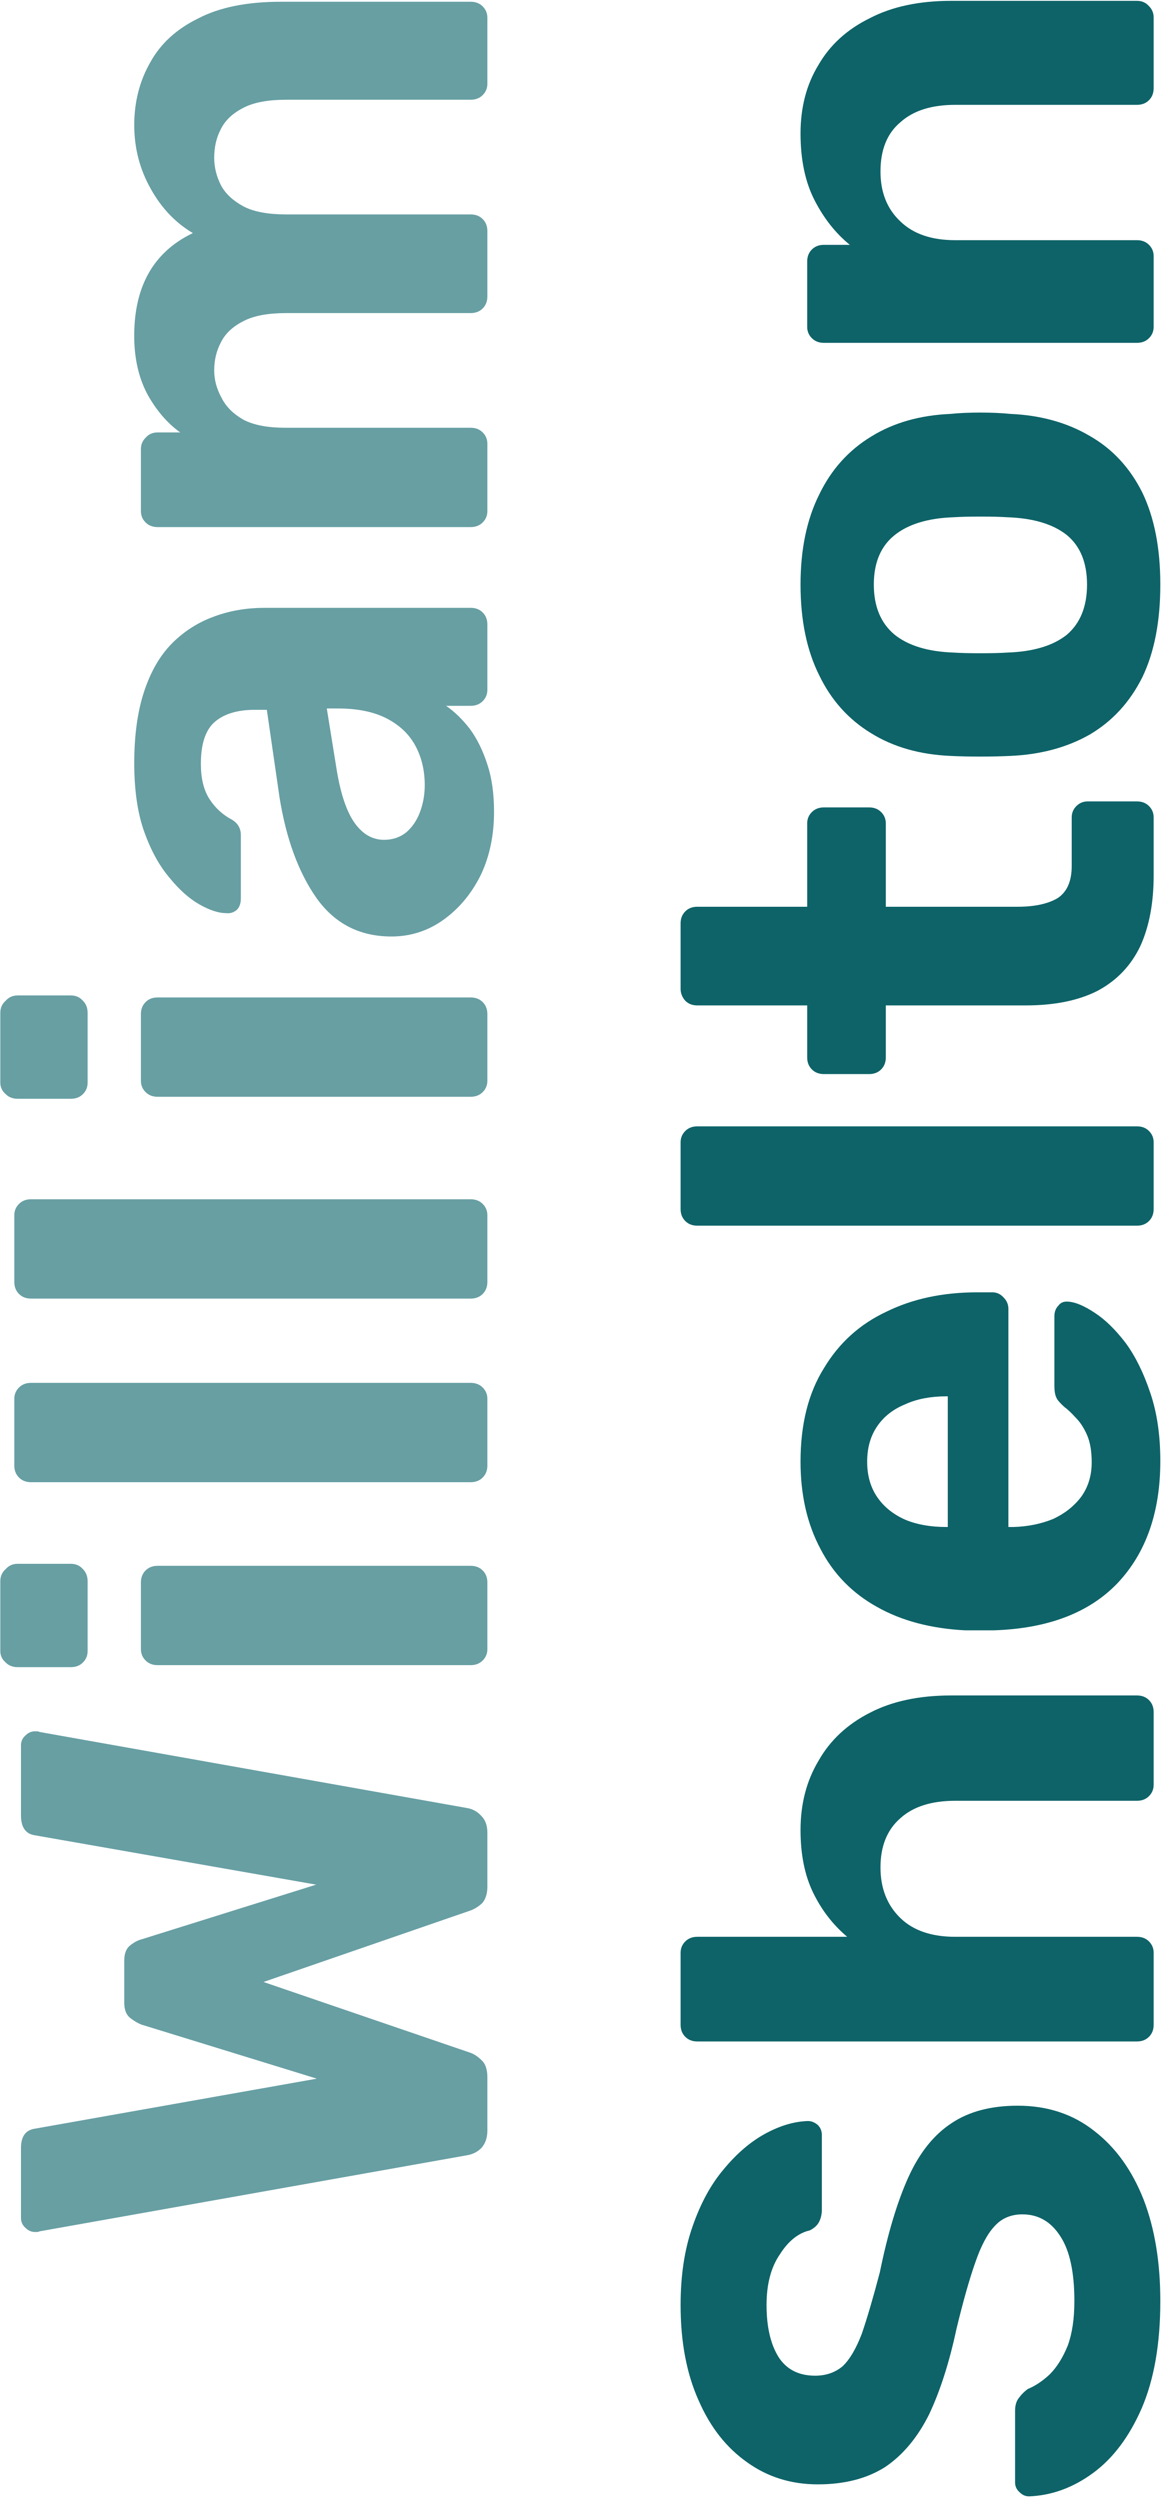
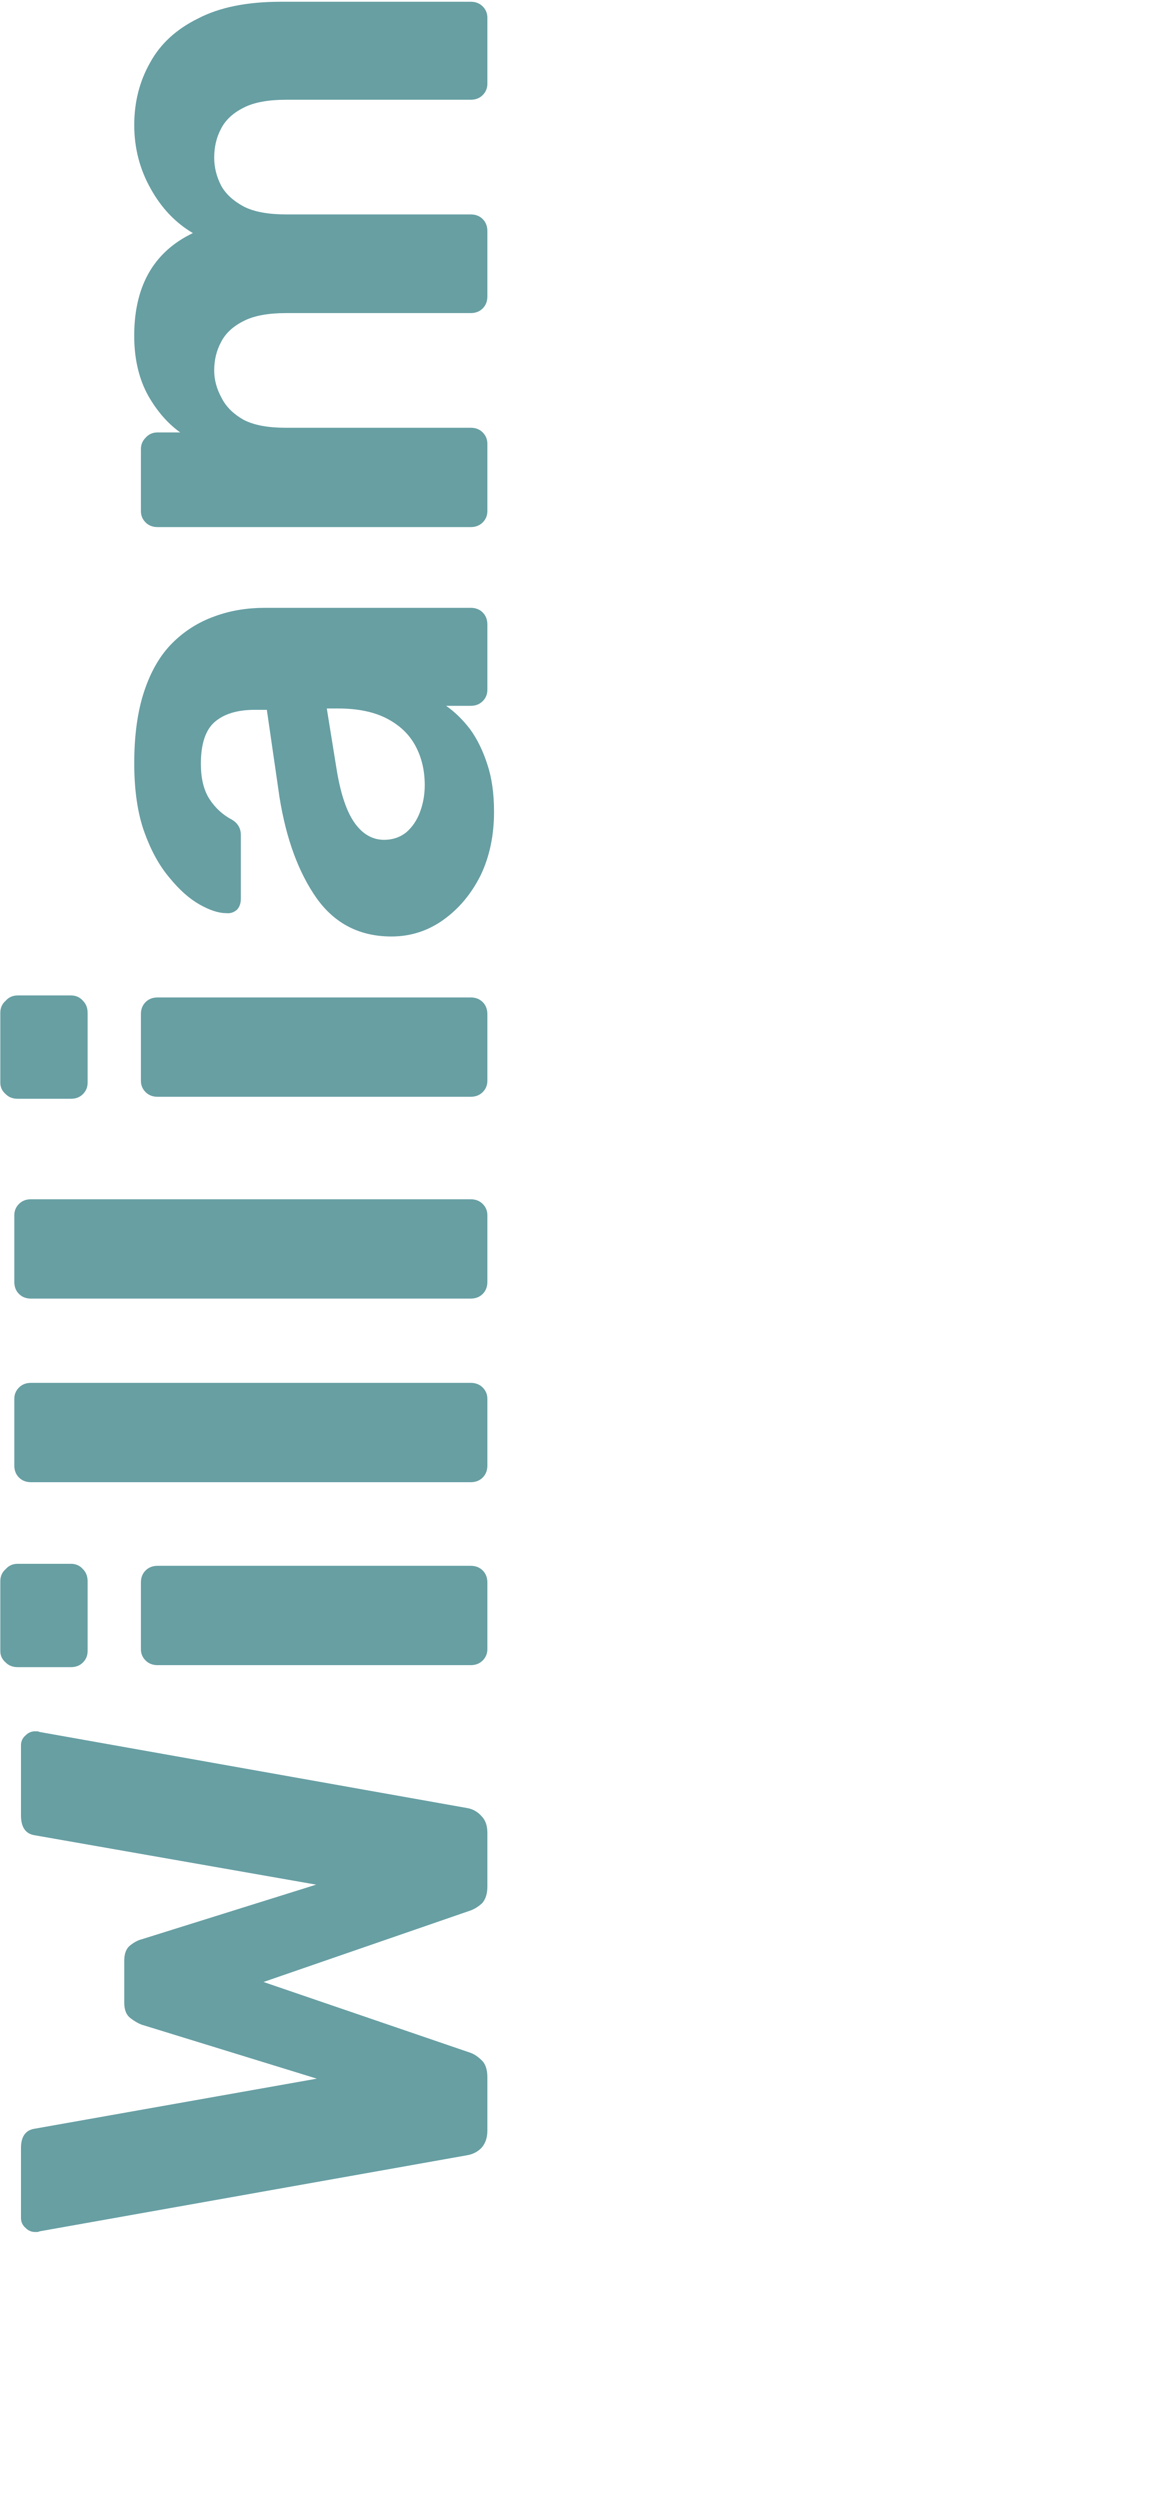
<svg xmlns="http://www.w3.org/2000/svg" width="189" height="405" viewBox="0 0 189 405" fill="none">
  <path d="M79 345.157C79 346.309 78.676 347.245 78.028 347.965C77.38 348.613 76.588 349.009 75.652 349.153L6.424 361.465C6.28 361.537 6.136 361.573 5.992 361.573C5.848 361.573 5.74 361.573 5.668 361.573C5.092 361.573 4.588 361.357 4.156 360.925C3.652 360.493 3.4 359.953 3.4 359.305V347.965C3.4 346.093 4.156 345.049 5.668 344.833L51.352 336.733L22.948 327.985C22.372 327.769 21.76 327.409 21.112 326.905C20.464 326.401 20.14 325.573 20.14 324.421V317.617C20.14 316.465 20.464 315.637 21.112 315.133C21.76 314.629 22.372 314.305 22.948 314.161L51.244 305.305L5.668 297.313C4.156 297.097 3.4 296.017 3.4 294.073L3.4 282.733C3.4 282.085 3.652 281.545 4.156 281.113C4.588 280.681 5.092 280.465 5.668 280.465C5.74 280.465 5.848 280.465 5.992 280.465C6.136 280.465 6.28 280.501 6.424 280.573L75.652 292.885C76.588 293.029 77.38 293.461 78.028 294.181C78.676 294.829 79 295.729 79 296.881V305.629C79 306.781 78.712 307.681 78.136 308.329C77.488 308.905 76.84 309.301 76.192 309.517L42.712 321.073L76.192 332.521C76.84 332.737 77.488 333.169 78.136 333.817C78.712 334.393 79 335.293 79 336.517V345.157ZM79 267.155C79 267.875 78.748 268.487 78.244 268.991C77.74 269.495 77.092 269.747 76.3 269.747H25.54C24.748 269.747 24.1 269.495 23.596 268.991C23.092 268.487 22.84 267.875 22.84 267.155V256.355C22.84 255.563 23.092 254.915 23.596 254.411C24.1 253.907 24.748 253.655 25.54 253.655H76.3C77.092 253.655 77.74 253.907 78.244 254.411C78.748 254.915 79 255.563 79 256.355V267.155ZM14.2 267.479C14.2 268.199 13.948 268.811 13.444 269.315C12.94 269.819 12.292 270.071 11.5 270.071H2.86C2.068 270.071 1.42 269.819 0.916 269.315C0.34 268.811 0.052 268.199 0.052 267.479L0.052 256.139C0.052 255.347 0.34 254.699 0.916 254.195C1.42 253.619 2.068 253.331 2.86 253.331H11.5C12.292 253.331 12.94 253.619 13.444 254.195C13.948 254.699 14.2 255.347 14.2 256.139L14.2 267.479ZM79 237.41C79 238.202 78.748 238.85 78.244 239.354C77.74 239.858 77.092 240.11 76.3 240.11H5.02C4.228 240.11 3.58 239.858 3.076 239.354C2.572 238.85 2.32 238.202 2.32 237.41L2.32 226.61C2.32 225.89 2.572 225.278 3.076 224.774C3.58 224.27 4.228 224.018 5.02 224.018H76.3C77.092 224.018 77.74 224.27 78.244 224.774C78.748 225.278 79 225.89 79 226.61V237.41ZM79 207.668C79 208.46 78.748 209.108 78.244 209.612C77.74 210.116 77.092 210.368 76.3 210.368H5.02C4.228 210.368 3.58 210.116 3.076 209.612C2.572 209.108 2.32 208.46 2.32 207.668L2.32 196.868C2.32 196.148 2.572 195.536 3.076 195.032C3.58 194.528 4.228 194.276 5.02 194.276H76.3C77.092 194.276 77.74 194.528 78.244 195.032C78.748 195.536 79 196.148 79 196.868V207.668ZM79 175.081C79 175.801 78.748 176.413 78.244 176.917C77.74 177.421 77.092 177.673 76.3 177.673H25.54C24.748 177.673 24.1 177.421 23.596 176.917C23.092 176.413 22.84 175.801 22.84 175.081L22.84 164.281C22.84 163.489 23.092 162.841 23.596 162.337C24.1 161.833 24.748 161.581 25.54 161.581H76.3C77.092 161.581 77.74 161.833 78.244 162.337C78.748 162.841 79 163.489 79 164.281V175.081ZM14.2 175.405C14.2 176.125 13.948 176.737 13.444 177.241C12.94 177.745 12.292 177.997 11.5 177.997H2.86C2.068 177.997 1.42 177.745 0.916 177.241C0.34 176.737 0.052 176.125 0.052 175.405L0.052 164.065C0.052 163.273 0.34 162.625 0.916 162.121C1.42 161.545 2.068 161.257 2.86 161.257H11.5C12.292 161.257 12.94 161.545 13.444 162.121C13.948 162.625 14.2 163.273 14.2 164.065V175.405ZM80.08 131.512C80.08 135.328 79.36 138.748 77.92 141.772C76.408 144.796 74.392 147.208 71.872 149.008C69.352 150.808 66.544 151.708 63.448 151.708C58.336 151.708 54.304 149.656 51.352 145.552C48.4 141.376 46.384 135.904 45.304 129.136L43.252 114.988H41.308C38.5 114.988 36.34 115.636 34.828 116.932C33.316 118.228 32.56 120.496 32.56 123.736C32.56 126.112 33.028 128.02 33.964 129.46C34.9 130.9 36.124 132.016 37.636 132.808C38.572 133.384 39.04 134.212 39.04 135.292V145.552C39.04 146.344 38.824 146.956 38.392 147.388C37.888 147.82 37.312 148 36.664 147.928C35.44 147.928 34 147.46 32.344 146.524C30.688 145.588 29.068 144.148 27.484 142.204C25.828 140.26 24.46 137.776 23.38 134.752C22.3 131.728 21.76 128.02 21.76 123.628C21.76 119.092 22.3 115.204 23.38 111.964C24.46 108.724 25.972 106.132 27.916 104.188C29.86 102.244 32.128 100.804 34.72 99.868C37.24 98.932 39.976 98.464 42.928 98.464H76.3C77.092 98.464 77.74 98.716 78.244 99.22C78.748 99.724 79 100.372 79 101.164V111.748C79 112.468 78.748 113.08 78.244 113.584C77.74 114.088 77.092 114.34 76.3 114.34H72.304C73.672 115.276 74.968 116.536 76.192 118.12C77.344 119.704 78.28 121.612 79 123.844C79.72 126.004 80.08 128.56 80.08 131.512ZM68.848 127.192C68.848 124.816 68.344 122.692 67.336 120.82C66.328 118.948 64.78 117.472 62.692 116.392C60.604 115.312 57.976 114.772 54.808 114.772H52.972L54.592 124.816C55.24 128.704 56.212 131.548 57.508 133.348C58.804 135.148 60.388 136.048 62.26 136.048C63.628 136.048 64.816 135.652 65.824 134.86C66.832 133.996 67.588 132.88 68.092 131.512C68.596 130.144 68.848 128.704 68.848 127.192ZM79 82.795C79 83.515 78.748 84.127 78.244 84.631C77.74 85.135 77.092 85.387 76.3 85.387H25.54C24.748 85.387 24.1 85.135 23.596 84.631C23.092 84.127 22.84 83.515 22.84 82.795V72.751C22.84 72.031 23.092 71.419 23.596 70.915C24.1 70.339 24.748 70.051 25.54 70.051H29.212C27.196 68.611 25.468 66.631 24.028 64.111C22.588 61.519 21.832 58.459 21.76 54.931C21.616 46.579 24.784 40.855 31.264 37.759C28.456 36.103 26.188 33.727 24.46 30.631C22.66 27.463 21.76 24.007 21.76 20.263C21.76 16.519 22.624 13.135 24.352 10.111C26.008 7.087 28.6 4.711 32.128 2.983C35.584 1.183 40.048 0.283 45.52 0.283H76.3C77.092 0.283 77.74 0.535 78.244 1.039C78.748 1.543 79 2.155 79 2.875V13.567C79 14.287 78.748 14.899 78.244 15.403C77.74 15.907 77.092 16.159 76.3 16.159H46.384C43.432 16.159 41.128 16.591 39.472 17.455C37.744 18.319 36.52 19.471 35.8 20.911C35.08 22.279 34.72 23.827 34.72 25.555C34.72 27.067 35.08 28.543 35.8 29.983C36.52 31.351 37.744 32.503 39.472 33.439C41.128 34.303 43.432 34.735 46.384 34.735H76.3C77.092 34.735 77.74 34.987 78.244 35.491C78.748 35.995 79 36.643 79 37.435V48.019C79 48.811 78.748 49.459 78.244 49.963C77.74 50.467 77.092 50.719 76.3 50.719H46.384C43.432 50.719 41.128 51.151 39.472 52.015C37.744 52.879 36.52 54.031 35.8 55.471C35.08 56.839 34.72 58.351 34.72 60.007C34.72 61.519 35.116 62.995 35.908 64.435C36.628 65.875 37.816 67.063 39.472 67.999C41.128 68.863 43.396 69.295 46.276 69.295H76.3C77.092 69.295 77.74 69.547 78.244 70.051C78.748 70.555 79 71.167 79 71.887V82.795Z" fill="#679FA3" />
-   <path d="M188.08 372.757C188.08 379.669 187.072 385.465 185.056 390.145C183.04 394.753 180.412 398.245 177.172 400.621C173.932 402.997 170.476 404.257 166.804 404.401C166.228 404.401 165.724 404.185 165.292 403.753C164.788 403.321 164.536 402.781 164.536 402.133V390.577C164.536 389.641 164.752 388.921 165.184 388.417C165.544 387.913 166.012 387.445 166.588 387.013C167.812 386.509 169 385.717 170.152 384.637C171.304 383.485 172.276 381.937 173.068 379.993C173.788 378.049 174.148 375.637 174.148 372.757C174.148 368.077 173.392 364.585 171.88 362.281C170.368 359.905 168.316 358.717 165.724 358.717C163.852 358.717 162.34 359.365 161.188 360.661C160.036 361.885 158.992 363.865 158.056 366.601C157.12 369.265 156.112 372.829 155.032 377.293C153.88 382.693 152.404 387.301 150.604 391.117C148.732 394.861 146.356 397.705 143.476 399.649C140.524 401.521 136.888 402.457 132.568 402.457C128.248 402.457 124.432 401.269 121.12 398.893C117.736 396.517 115.108 393.169 113.236 388.849C111.292 384.529 110.32 379.381 110.32 373.405C110.32 368.581 110.968 364.333 112.264 360.661C113.56 356.917 115.252 353.821 117.34 351.373C119.428 348.853 121.66 346.945 124.036 345.649C126.412 344.353 128.716 343.669 130.948 343.597C131.524 343.597 132.064 343.813 132.568 344.245C133 344.677 133.216 345.217 133.216 345.865V357.961C133.216 358.681 133.072 359.329 132.784 359.905C132.496 360.481 131.992 360.949 131.272 361.309C129.4 361.741 127.78 363.037 126.412 365.197C124.972 367.285 124.252 370.021 124.252 373.405C124.252 376.933 124.9 379.741 126.196 381.829C127.492 383.845 129.472 384.853 132.136 384.853C133.864 384.853 135.34 384.349 136.564 383.341C137.716 382.261 138.76 380.497 139.696 378.049C140.56 375.529 141.532 372.217 142.612 368.113C143.908 361.777 145.456 356.629 147.256 352.669C149.056 348.709 151.396 345.793 154.276 343.921C157.084 342.049 160.648 341.113 164.968 341.113C169.792 341.113 173.932 342.481 177.388 345.217C180.844 347.881 183.508 351.589 185.38 356.341C187.18 361.021 188.08 366.493 188.08 372.757ZM187 328.008C187 328.8 186.748 329.448 186.244 329.952C185.74 330.456 185.092 330.708 184.3 330.708H113.02C112.228 330.708 111.58 330.456 111.076 329.952C110.572 329.448 110.32 328.8 110.32 328.008V316.344C110.32 315.624 110.572 315.012 111.076 314.508C111.58 314.004 112.228 313.752 113.02 313.752H137.32C135.016 311.808 133.18 309.432 131.812 306.624C130.444 303.816 129.76 300.432 129.76 296.472C129.76 292.224 130.732 288.48 132.676 285.24C134.548 281.928 137.32 279.336 140.992 277.464C144.592 275.592 148.984 274.656 154.168 274.656H184.3C185.092 274.656 185.74 274.908 186.244 275.412C186.748 275.916 187 276.564 187 277.356V289.128C187 289.848 186.748 290.46 186.244 290.964C185.74 291.468 185.092 291.72 184.3 291.72H154.816C151 291.72 148.048 292.656 145.96 294.528C143.8 296.4 142.72 299.064 142.72 302.52C142.72 305.904 143.8 308.64 145.96 310.728C148.048 312.744 151 313.752 154.816 313.752H184.3C185.092 313.752 185.74 314.004 186.244 314.508C186.748 315.012 187 315.624 187 316.344V328.008ZM188.08 236.675C188.08 244.955 185.776 251.543 181.168 256.439C176.56 261.263 169.864 263.819 161.08 264.107C160.504 264.107 159.748 264.107 158.812 264.107C157.804 264.107 157.012 264.107 156.436 264.107C150.892 263.819 146.14 262.559 142.18 260.327C138.148 258.095 135.088 254.963 133 250.931C130.84 246.899 129.76 242.183 129.76 236.783C129.76 230.735 131.02 225.695 133.54 221.663C135.988 217.559 139.372 214.499 143.692 212.483C147.94 210.395 152.836 209.351 158.38 209.351H160.864C161.584 209.351 162.196 209.639 162.7 210.215C163.204 210.719 163.456 211.331 163.456 212.051V247.367C163.528 247.367 163.672 247.367 163.888 247.367C164.032 247.367 164.176 247.367 164.32 247.367C166.624 247.295 168.748 246.863 170.692 246.071C172.564 245.207 174.076 244.019 175.228 242.507C176.38 240.923 176.956 239.051 176.956 236.891C176.956 235.091 176.704 233.615 176.2 232.463C175.696 231.311 175.084 230.375 174.364 229.655C173.644 228.863 173.032 228.287 172.528 227.927C171.808 227.279 171.376 226.775 171.232 226.415C171.016 225.983 170.908 225.335 170.908 224.471V213.239C170.908 212.519 171.124 211.943 171.556 211.511C171.916 211.007 172.456 210.791 173.176 210.863C174.328 210.935 175.768 211.547 177.496 212.699C179.152 213.779 180.808 215.399 182.464 217.559C184.048 219.719 185.38 222.419 186.46 225.659C187.54 228.827 188.08 232.499 188.08 236.675ZM153.628 247.367V226.199H153.412C150.82 226.199 148.588 226.631 146.716 227.495C144.772 228.287 143.26 229.475 142.18 231.059C141.1 232.643 140.56 234.551 140.56 236.783C140.56 239.015 141.1 240.923 142.18 242.507C143.26 244.091 144.772 245.315 146.716 246.179C148.588 246.971 150.82 247.367 153.412 247.367H153.628ZM187 195.855C187 196.647 186.748 197.295 186.244 197.799C185.74 198.303 185.092 198.555 184.3 198.555H113.02C112.228 198.555 111.58 198.303 111.076 197.799C110.572 197.295 110.32 196.647 110.32 195.855V185.055C110.32 184.335 110.572 183.723 111.076 183.219C111.58 182.715 112.228 182.463 113.02 182.463H184.3C185.092 182.463 185.74 182.715 186.244 183.219C186.748 183.723 187 184.335 187 185.055V195.855ZM187 141.813C187 146.277 186.28 150.093 184.84 153.261C183.328 156.429 181.024 158.841 177.928 160.497C174.832 162.081 170.944 162.873 166.264 162.873H143.584V171.297C143.584 172.089 143.332 172.737 142.828 173.241C142.324 173.745 141.676 173.997 140.884 173.997H133.54C132.748 173.997 132.1 173.745 131.596 173.241C131.092 172.737 130.84 172.089 130.84 171.297V162.873H113.02C112.228 162.873 111.58 162.621 111.076 162.117C110.572 161.541 110.32 160.893 110.32 160.173V149.589C110.32 148.797 110.572 148.149 111.076 147.645C111.58 147.141 112.228 146.889 113.02 146.889H130.84V133.389C130.84 132.669 131.092 132.057 131.596 131.553C132.1 131.049 132.748 130.797 133.54 130.797H140.884C141.676 130.797 142.324 131.049 142.828 131.553C143.332 132.057 143.584 132.669 143.584 133.389V146.889H164.968C167.704 146.889 169.864 146.421 171.448 145.485C172.96 144.477 173.716 142.749 173.716 140.301V132.417C173.716 131.697 173.968 131.085 174.472 130.581C174.976 130.077 175.588 129.825 176.308 129.825H184.3C185.092 129.825 185.74 130.077 186.244 130.581C186.748 131.085 187 131.697 187 132.417V141.813ZM188.08 94.699C188.08 100.675 187.108 105.679 185.164 109.711C183.148 113.743 180.304 116.839 176.632 118.999C172.96 121.087 168.676 122.239 163.78 122.455C162.34 122.527 160.72 122.563 158.92 122.563C157.048 122.563 155.428 122.527 154.06 122.455C149.092 122.239 144.808 121.015 141.208 118.783C137.536 116.551 134.728 113.419 132.784 109.387C130.768 105.355 129.76 100.459 129.76 94.699C129.76 89.011 130.768 84.151 132.784 80.119C134.728 76.087 137.536 72.955 141.208 70.723C144.808 68.491 149.092 67.267 154.06 67.051C155.428 66.907 157.048 66.835 158.92 66.835C160.72 66.835 162.34 66.907 163.78 67.051C168.676 67.267 172.96 68.455 176.632 70.615C180.304 72.703 183.148 75.763 185.164 79.795C187.108 83.827 188.08 88.795 188.08 94.699ZM176.2 94.699C176.2 91.171 175.12 88.507 172.96 86.707C170.728 84.907 167.488 83.935 163.24 83.791C162.16 83.719 160.72 83.683 158.92 83.683C157.12 83.683 155.68 83.719 154.6 83.791C150.424 83.935 147.22 84.907 144.988 86.707C142.756 88.507 141.64 91.171 141.64 94.699C141.64 98.227 142.756 100.927 144.988 102.799C147.22 104.599 150.424 105.571 154.6 105.715C155.68 105.787 157.12 105.823 158.92 105.823C160.72 105.823 162.16 105.787 163.24 105.715C167.488 105.571 170.728 104.599 172.96 102.799C175.12 100.927 176.2 98.227 176.2 94.699ZM187 52.948C187 53.668 186.748 54.28 186.244 54.784C185.74 55.288 185.092 55.54 184.3 55.54H133.54C132.748 55.54 132.1 55.288 131.596 54.784C131.092 54.28 130.84 53.668 130.84 52.948V42.364C130.84 41.572 131.092 40.924 131.596 40.42C132.1 39.916 132.748 39.664 133.54 39.664H137.752C135.448 37.792 133.54 35.38 132.028 32.428C130.516 29.476 129.76 25.876 129.76 21.628C129.76 17.38 130.732 13.672 132.676 10.504C134.548 7.264 137.32 4.744 140.992 2.944C144.592 1.072 148.984 0.136 154.168 0.136H184.3C185.092 0.136 185.74 0.424 186.244 1C186.748 1.504 187 2.116 187 2.836V14.284C187 15.076 186.748 15.724 186.244 16.228C185.74 16.732 185.092 16.984 184.3 16.984H154.816C151 16.984 148.048 17.92 145.96 19.792C143.8 21.592 142.72 24.256 142.72 27.784C142.72 31.168 143.8 33.868 145.96 35.884C148.048 37.9 151 38.908 154.816 38.908H184.3C185.092 38.908 185.74 39.16 186.244 39.664C186.748 40.168 187 40.78 187 41.5V52.948Z" fill="#0D6368" />
</svg>